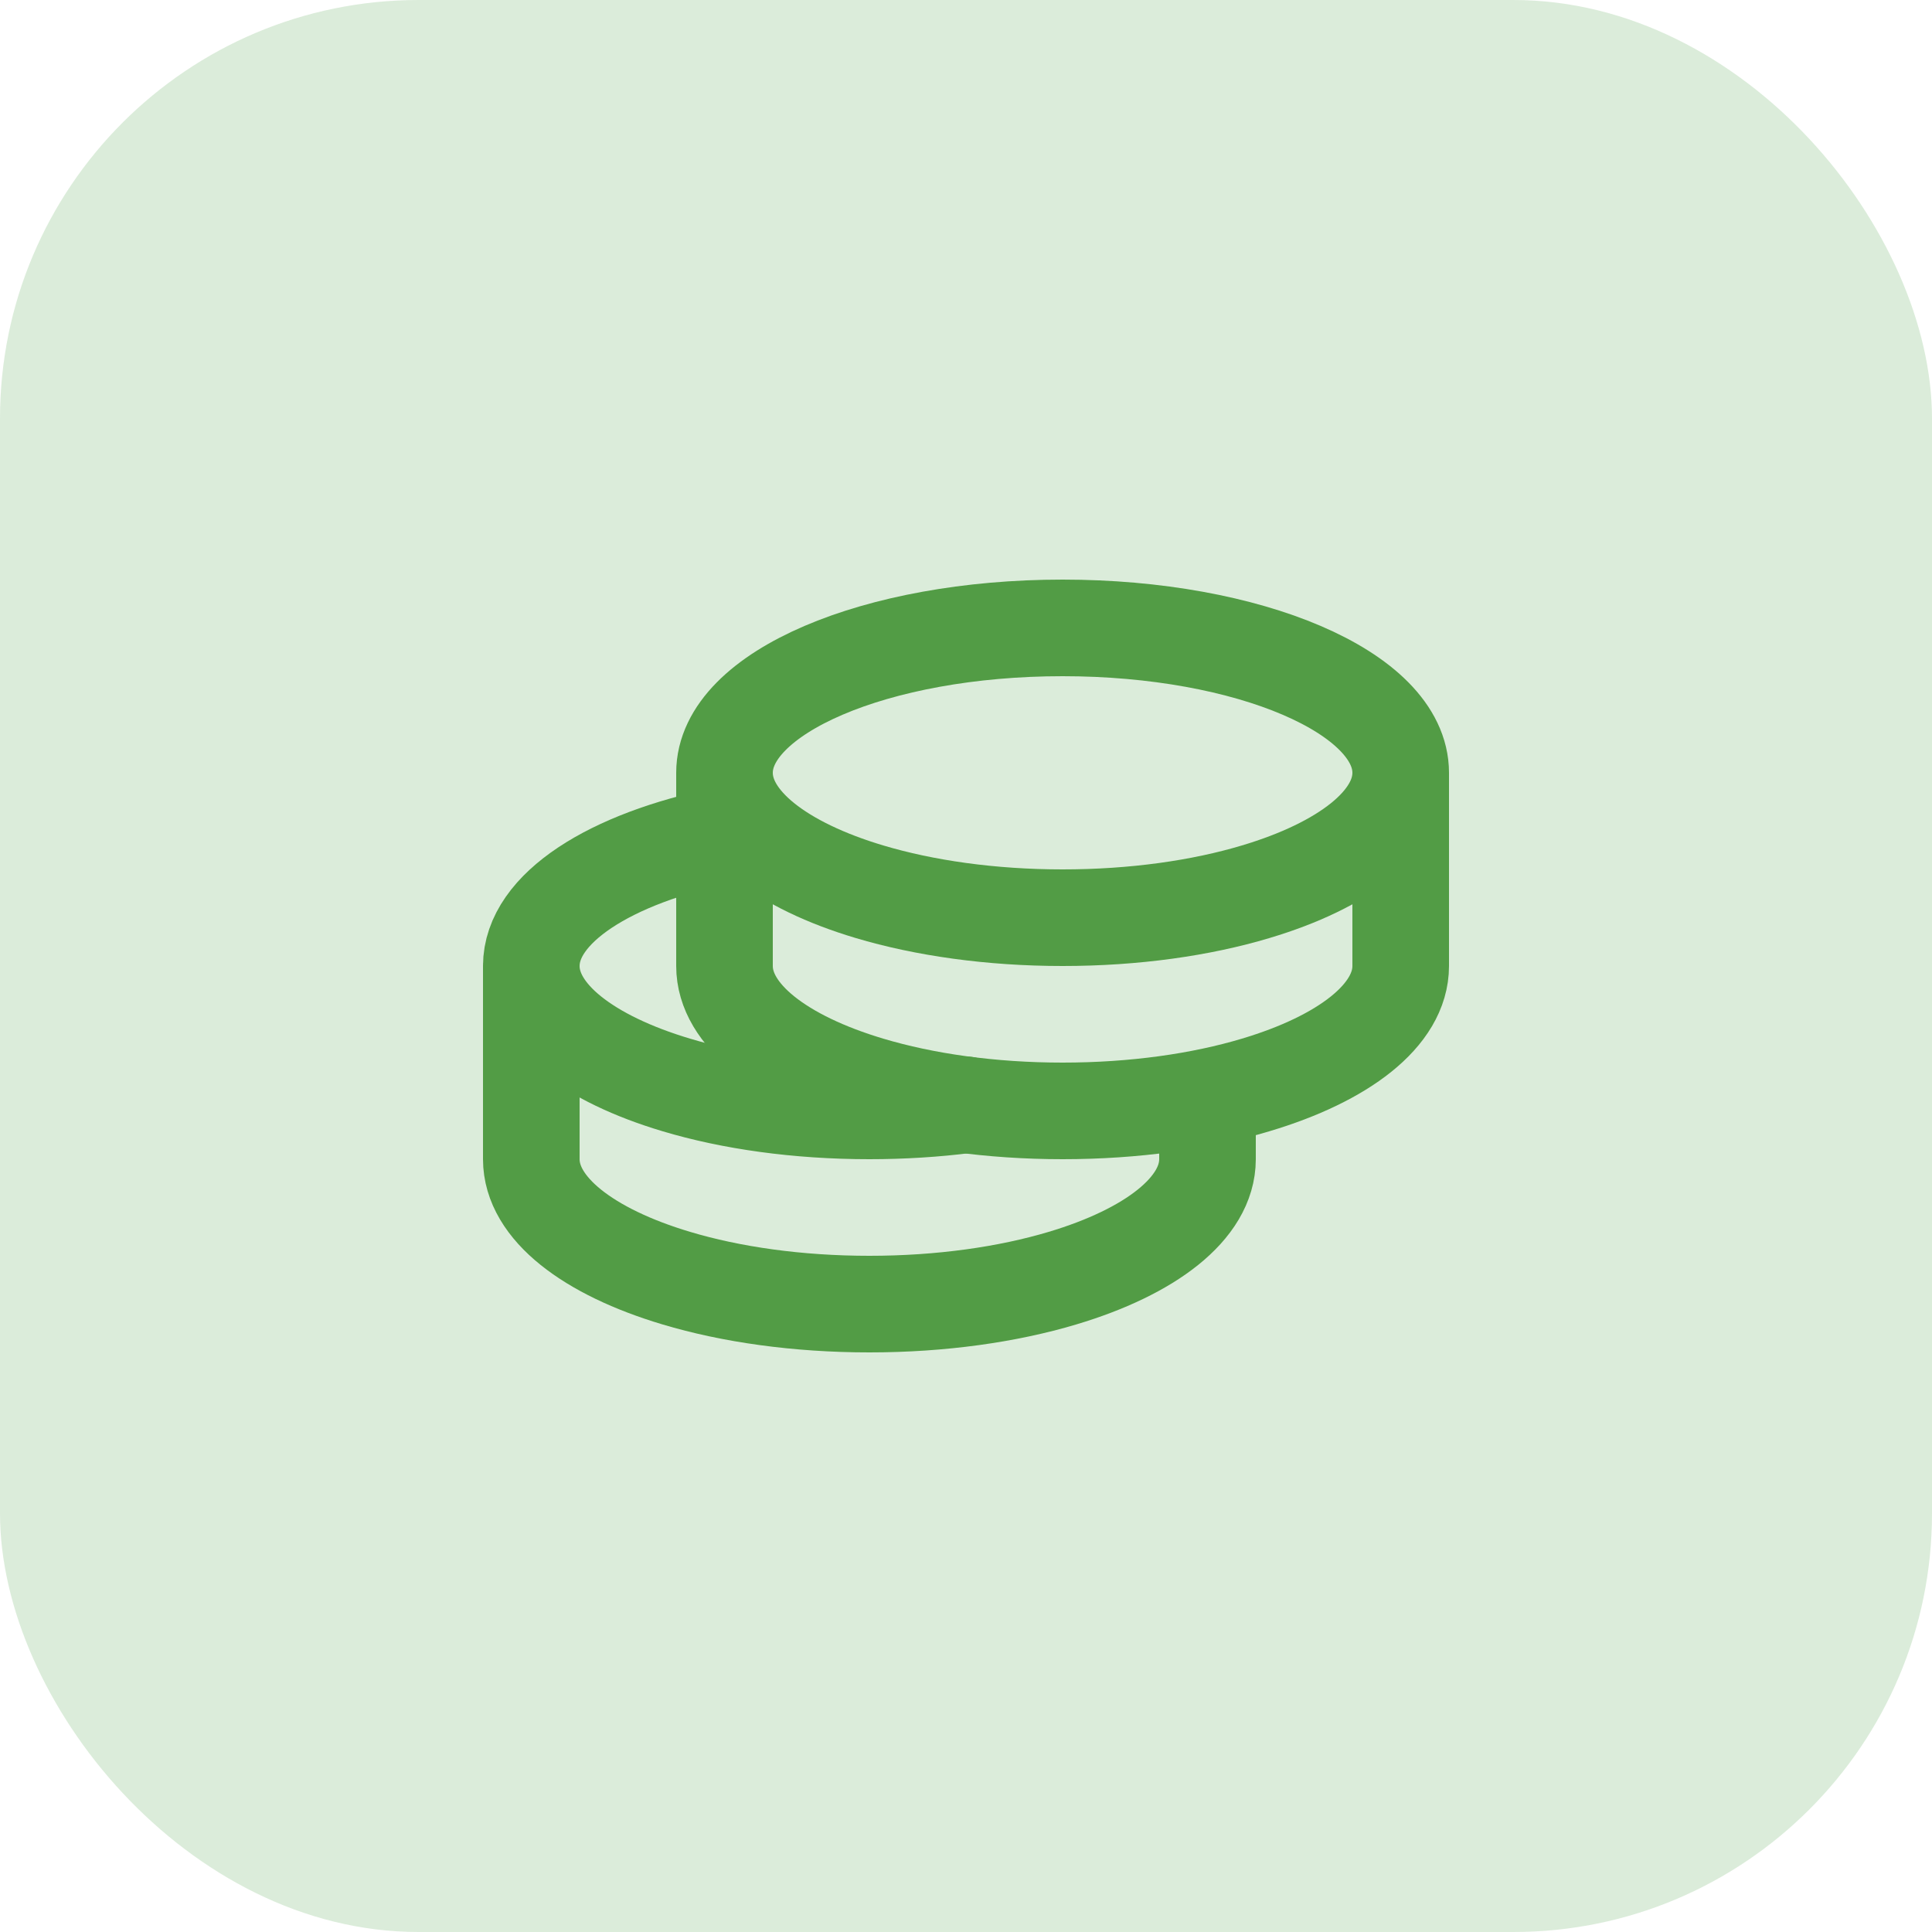
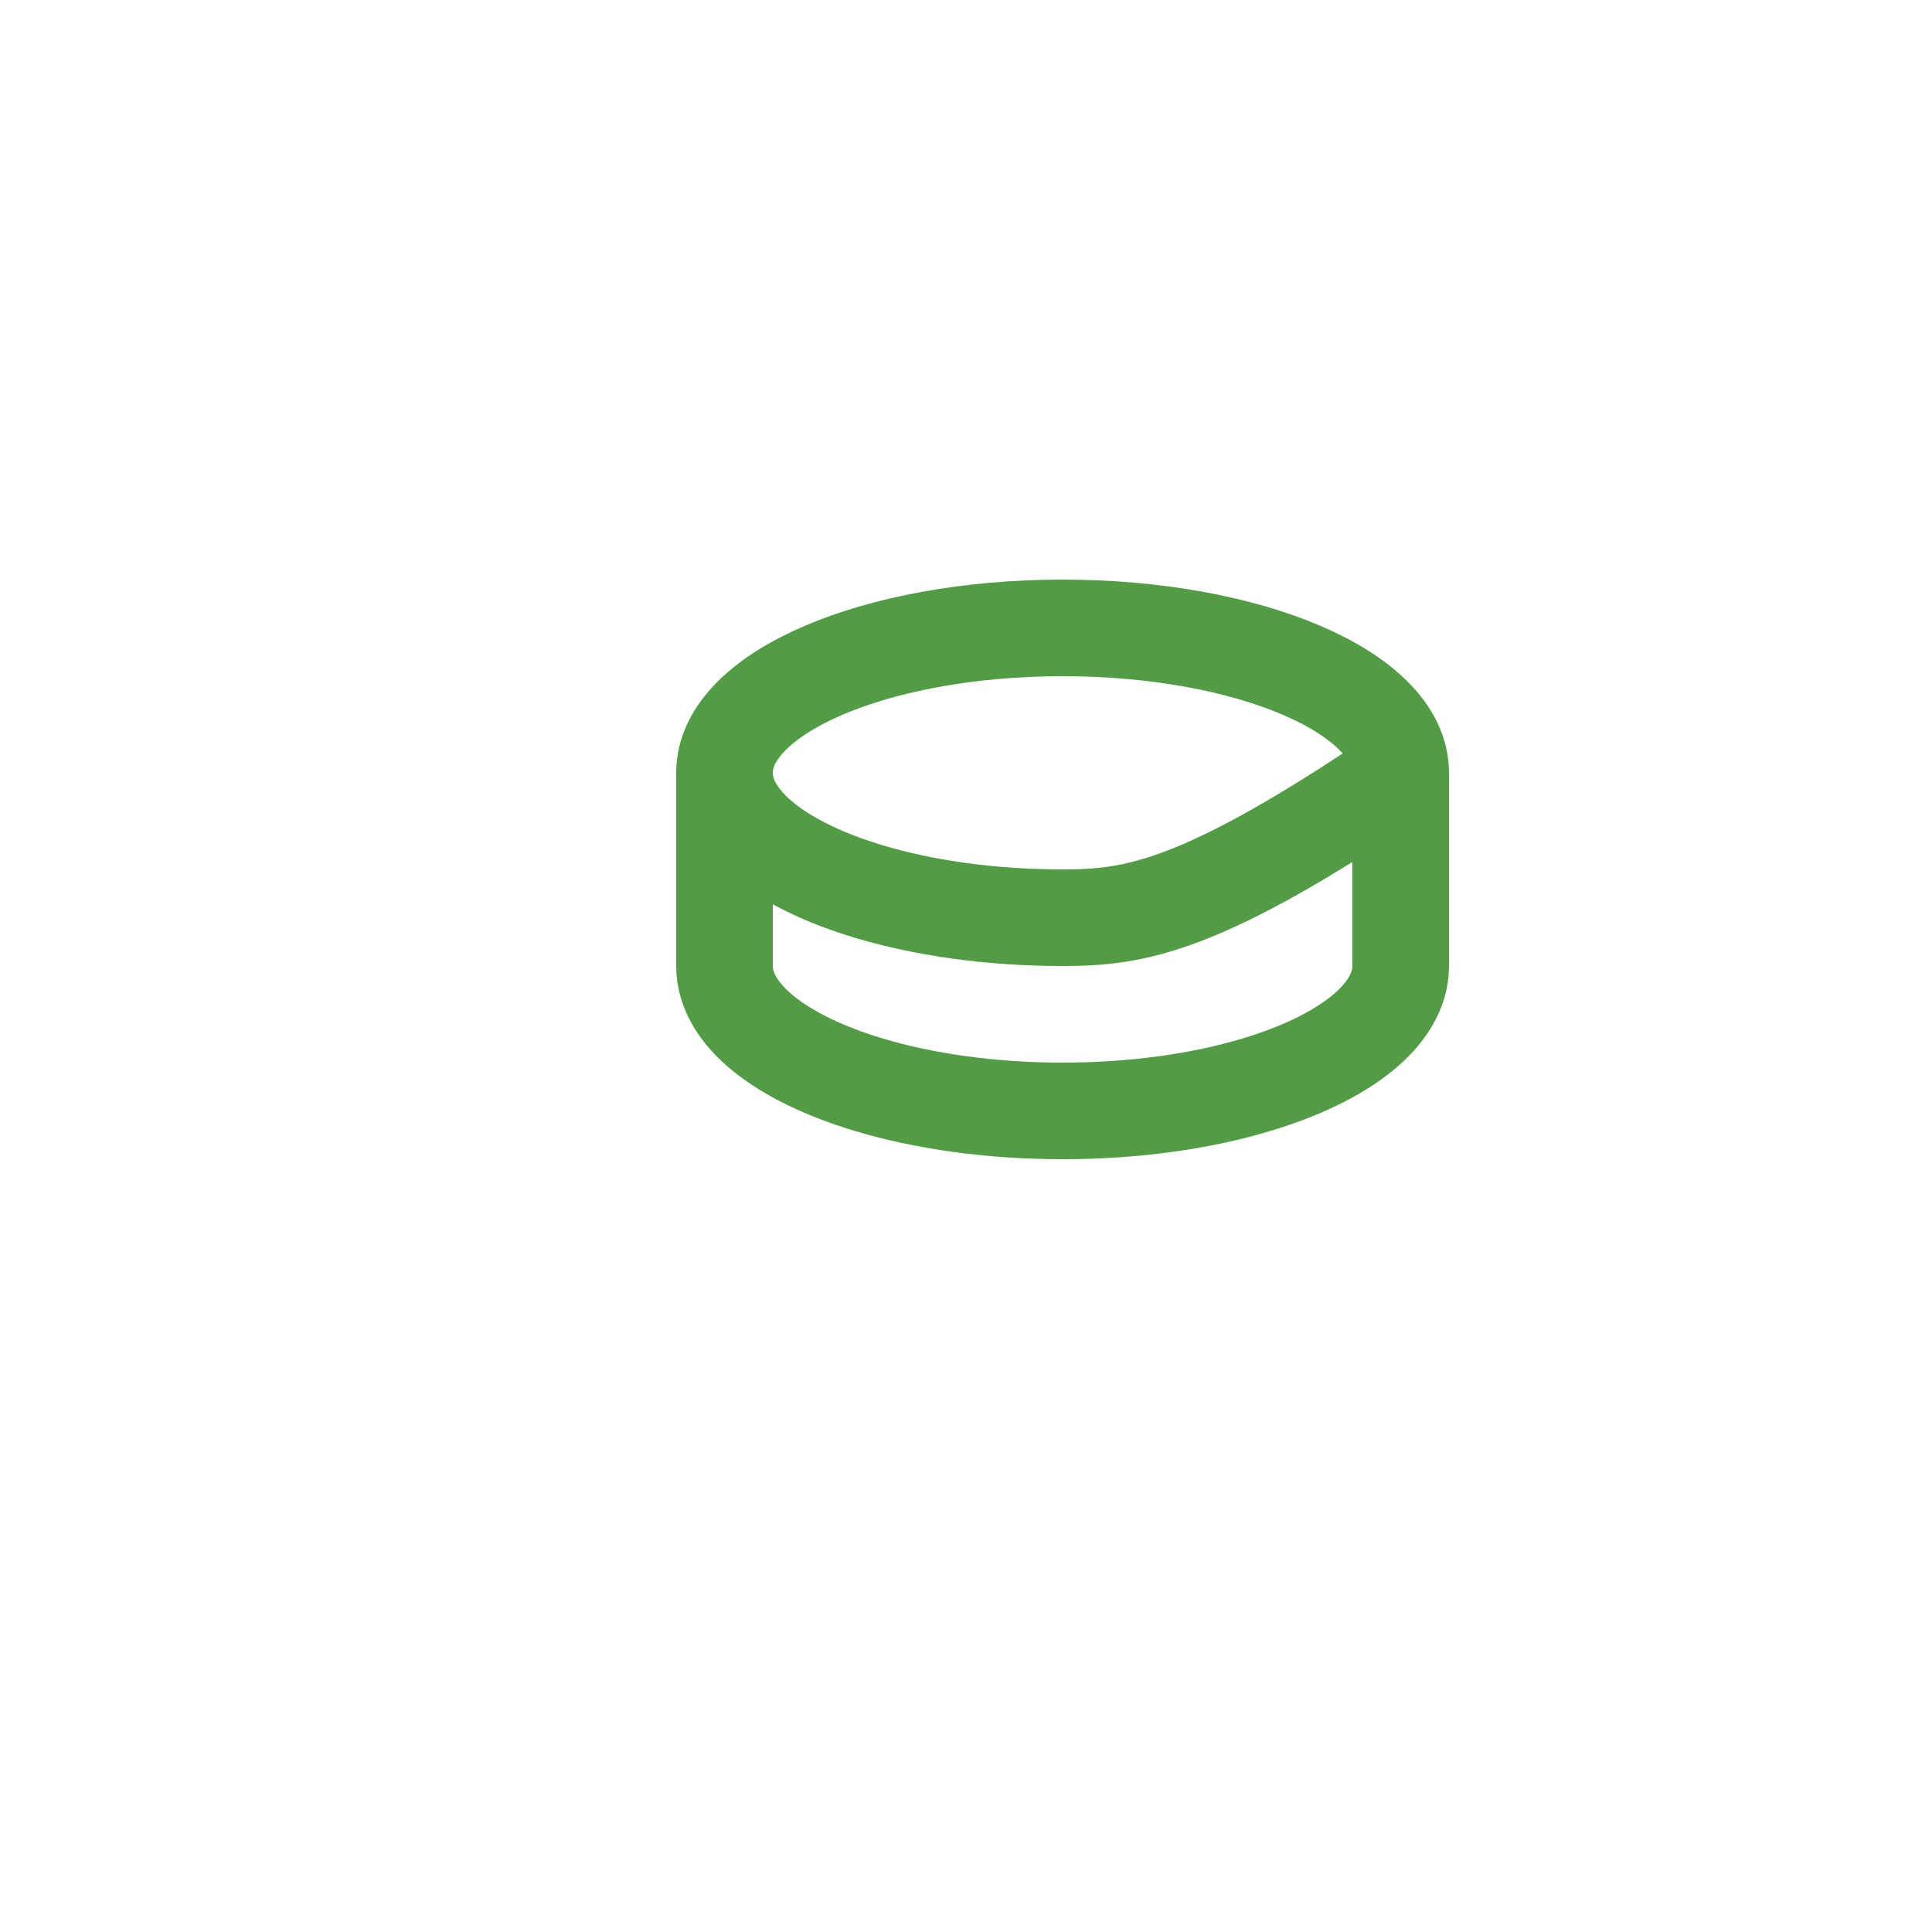
<svg xmlns="http://www.w3.org/2000/svg" width="60" height="60" viewBox="0 0 60 60" fill="none">
-   <rect width="60" height="60" rx="13" fill="#4EA347" fill-opacity="0.2" />
-   <path d="M43.5 24C43.5 21.515 38.799 19.5 33 19.5C27.201 19.5 22.5 21.515 22.5 24M43.5 24V30C43.5 31.53 41.721 32.88 39 33.693C37.299 34.203 35.23 34.5 33 34.5C30.77 34.5 28.701 34.202 27 33.693C24.28 32.88 22.5 31.53 22.5 30V24M43.5 24C43.5 25.53 41.721 26.88 39 27.693C37.299 28.203 35.23 28.5 33 28.5C30.77 28.5 28.701 28.201 27 27.693C24.28 26.88 22.5 25.53 22.5 24" stroke="#529C45" stroke-width="3" stroke-linecap="round" stroke-linejoin="round" />
-   <path d="M16.5 30V36C16.5 37.53 18.28 38.88 21 39.693C22.701 40.203 24.77 40.5 27 40.5C29.23 40.5 31.299 40.202 33 39.693C35.719 38.88 37.5 37.53 37.5 36V34.5M16.5 30C16.5 28.204 18.953 26.655 22.5 25.933M16.5 30C16.5 31.53 18.28 32.88 21 33.693C22.701 34.203 24.77 34.5 27 34.5C28.043 34.5 29.049 34.435 30 34.314" stroke="#529C45" stroke-width="3" stroke-linecap="round" stroke-linejoin="round" />
+   <path d="M43.5 24C43.5 21.515 38.799 19.5 33 19.5C27.201 19.5 22.5 21.515 22.5 24M43.5 24V30C43.5 31.53 41.721 32.88 39 33.693C37.299 34.203 35.23 34.5 33 34.5C30.77 34.5 28.701 34.202 27 33.693C24.28 32.88 22.5 31.53 22.5 30V24M43.5 24C37.299 28.203 35.23 28.5 33 28.5C30.77 28.5 28.701 28.201 27 27.693C24.28 26.88 22.5 25.53 22.5 24" stroke="#529C45" stroke-width="3" stroke-linecap="round" stroke-linejoin="round" />
</svg>